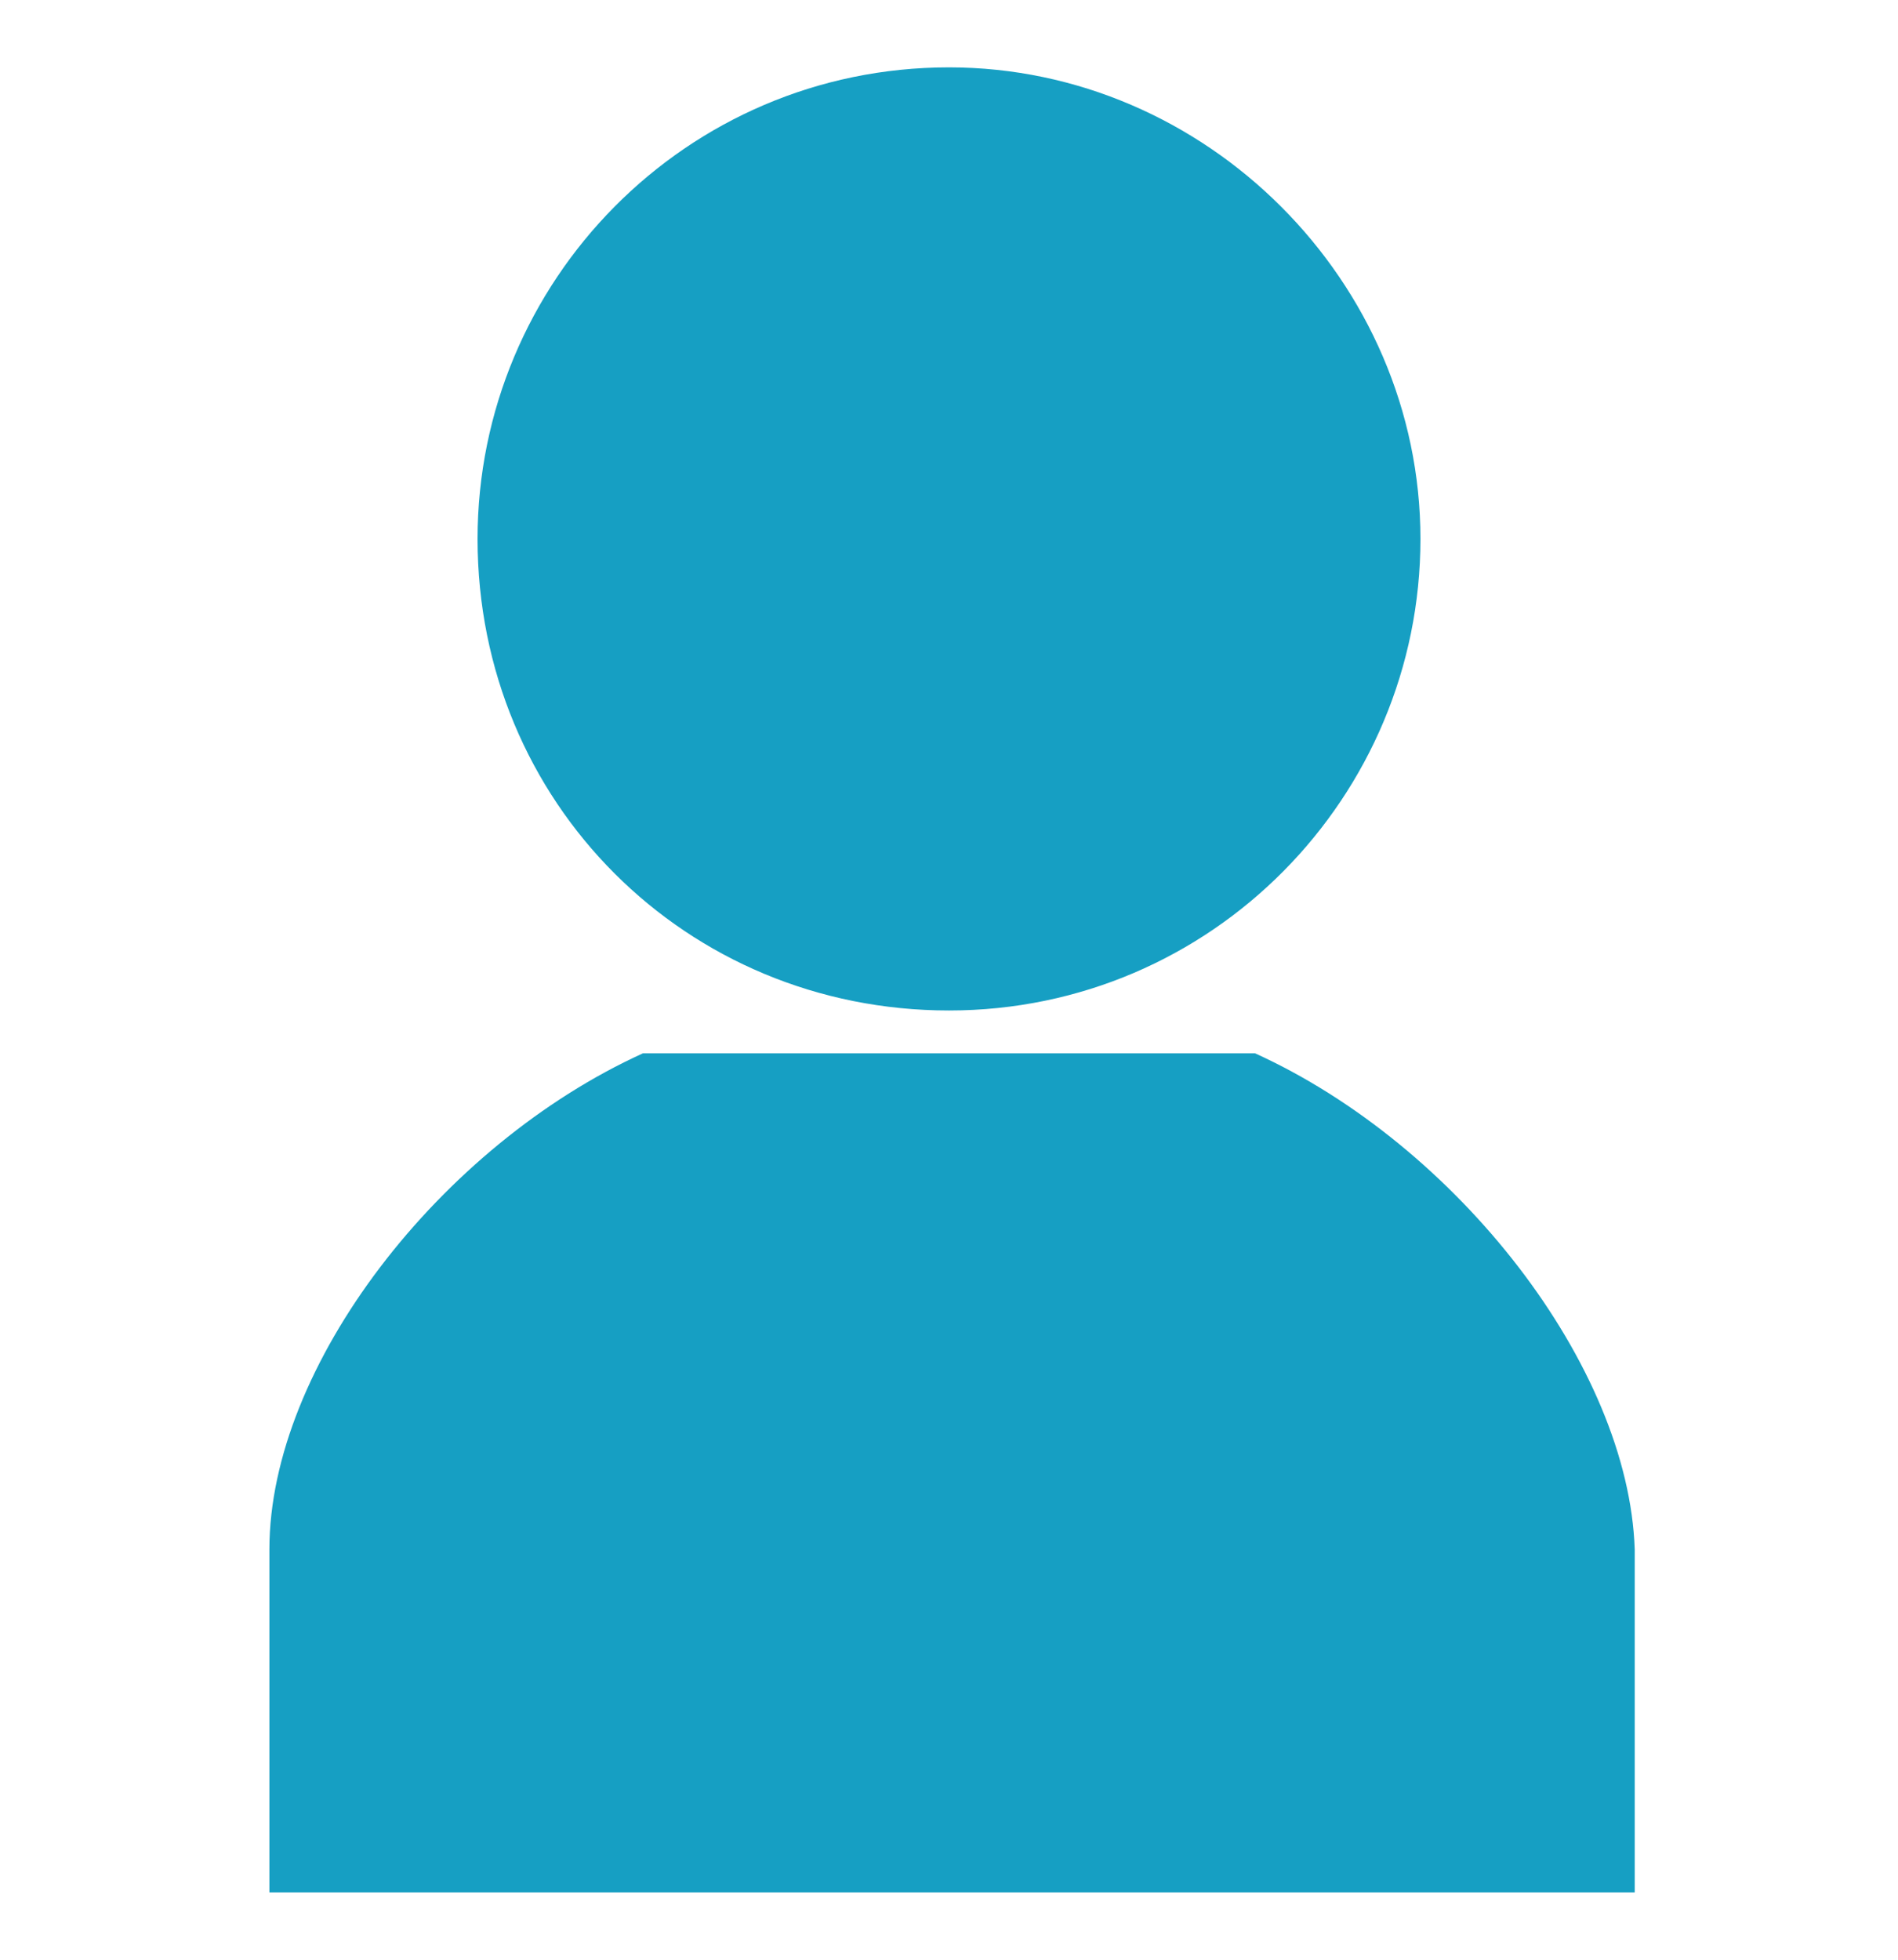
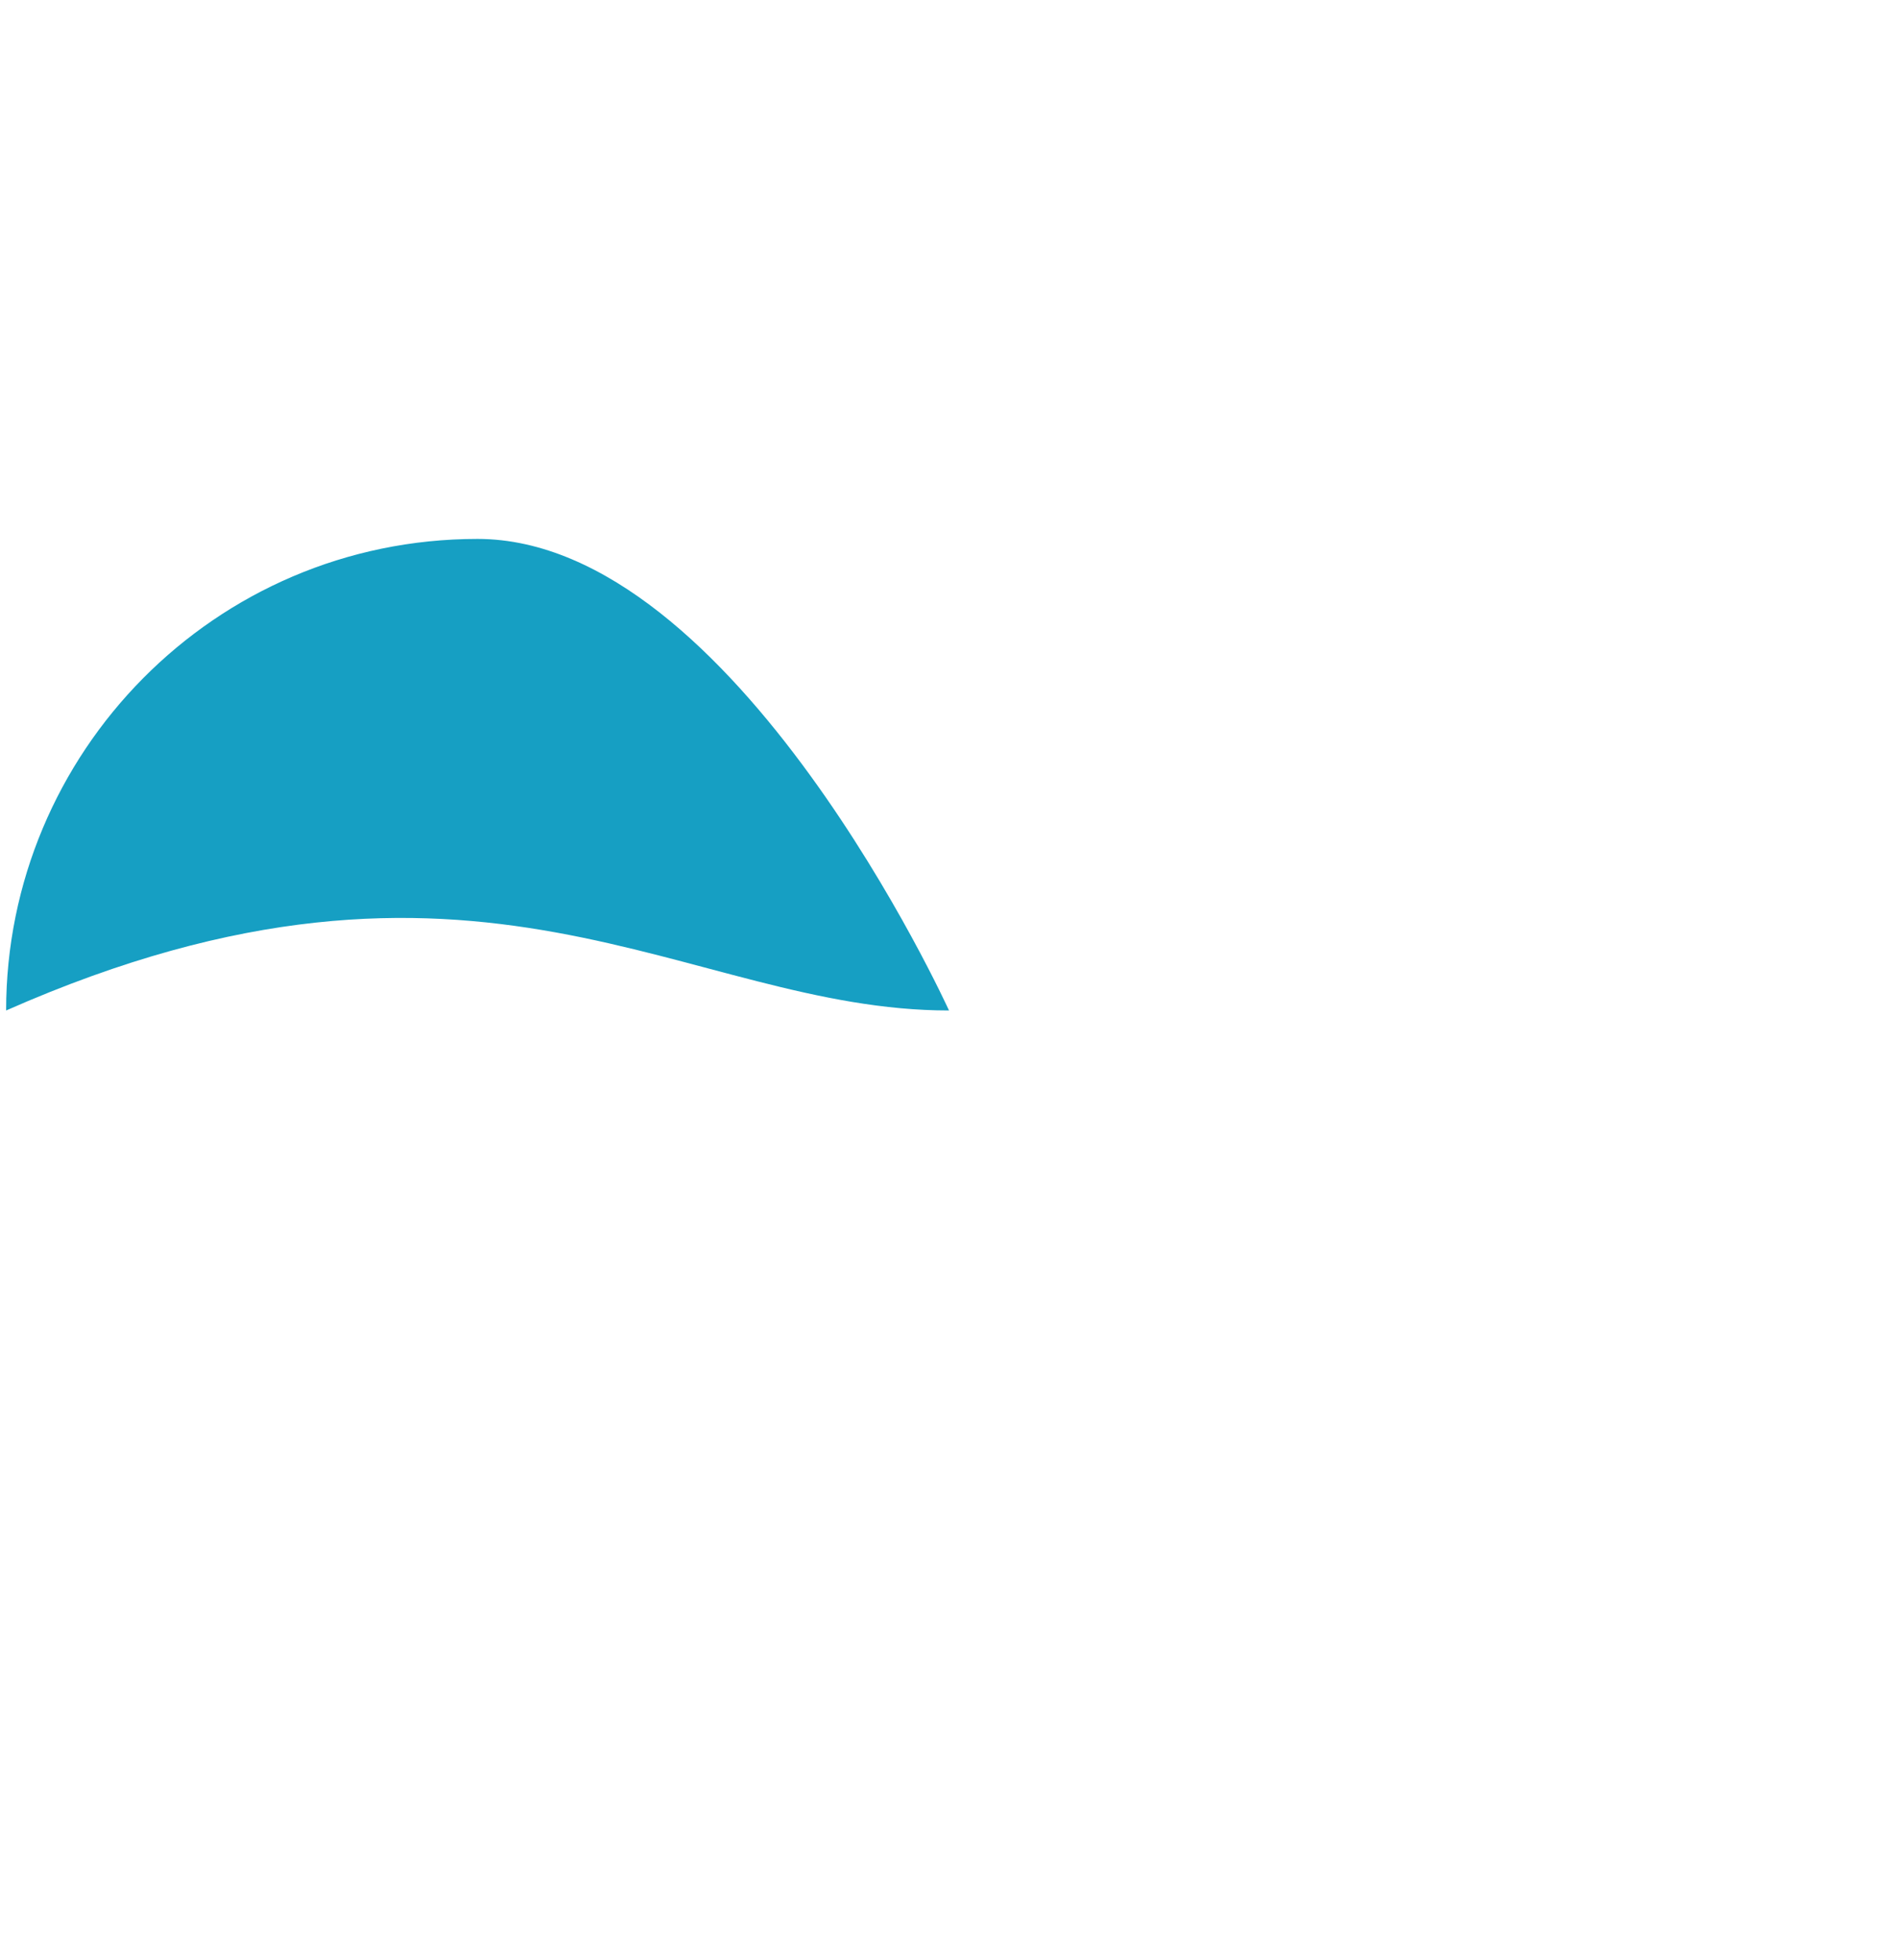
<svg xmlns="http://www.w3.org/2000/svg" version="1.1" id="レイヤー_1" x="0px" y="0px" width="31px" height="32px" viewBox="0 0 31 32" enable-background="new 0 0 31 32" xml:space="preserve">
  <g>
-     <path fill="#169FC3" d="M15.5,16.5L15.5,16.5c4.3,0,7.7-3.5,7.7-7.7s-3.5-7.7-7.7-7.7c-4.3,0-7.7,3.5-7.7,7.7l0,0   C7.8,13.1,11.2,16.5,15.5,16.5z" />
-     <path fill="#169FC3" d="M20.5,17.2h-10c-3.3,1.5-6.1,5.1-6.1,8.1c0,1.9,0,5.6,0,5.6h22.3c0,0,0-3.7,0-5.6   C26.6,22.3,23.8,18.7,20.5,17.2z" />
+     <path fill="#169FC3" d="M15.5,16.5L15.5,16.5s-3.5-7.7-7.7-7.7c-4.3,0-7.7,3.5-7.7,7.7l0,0   C7.8,13.1,11.2,16.5,15.5,16.5z" />
  </g>
</svg>